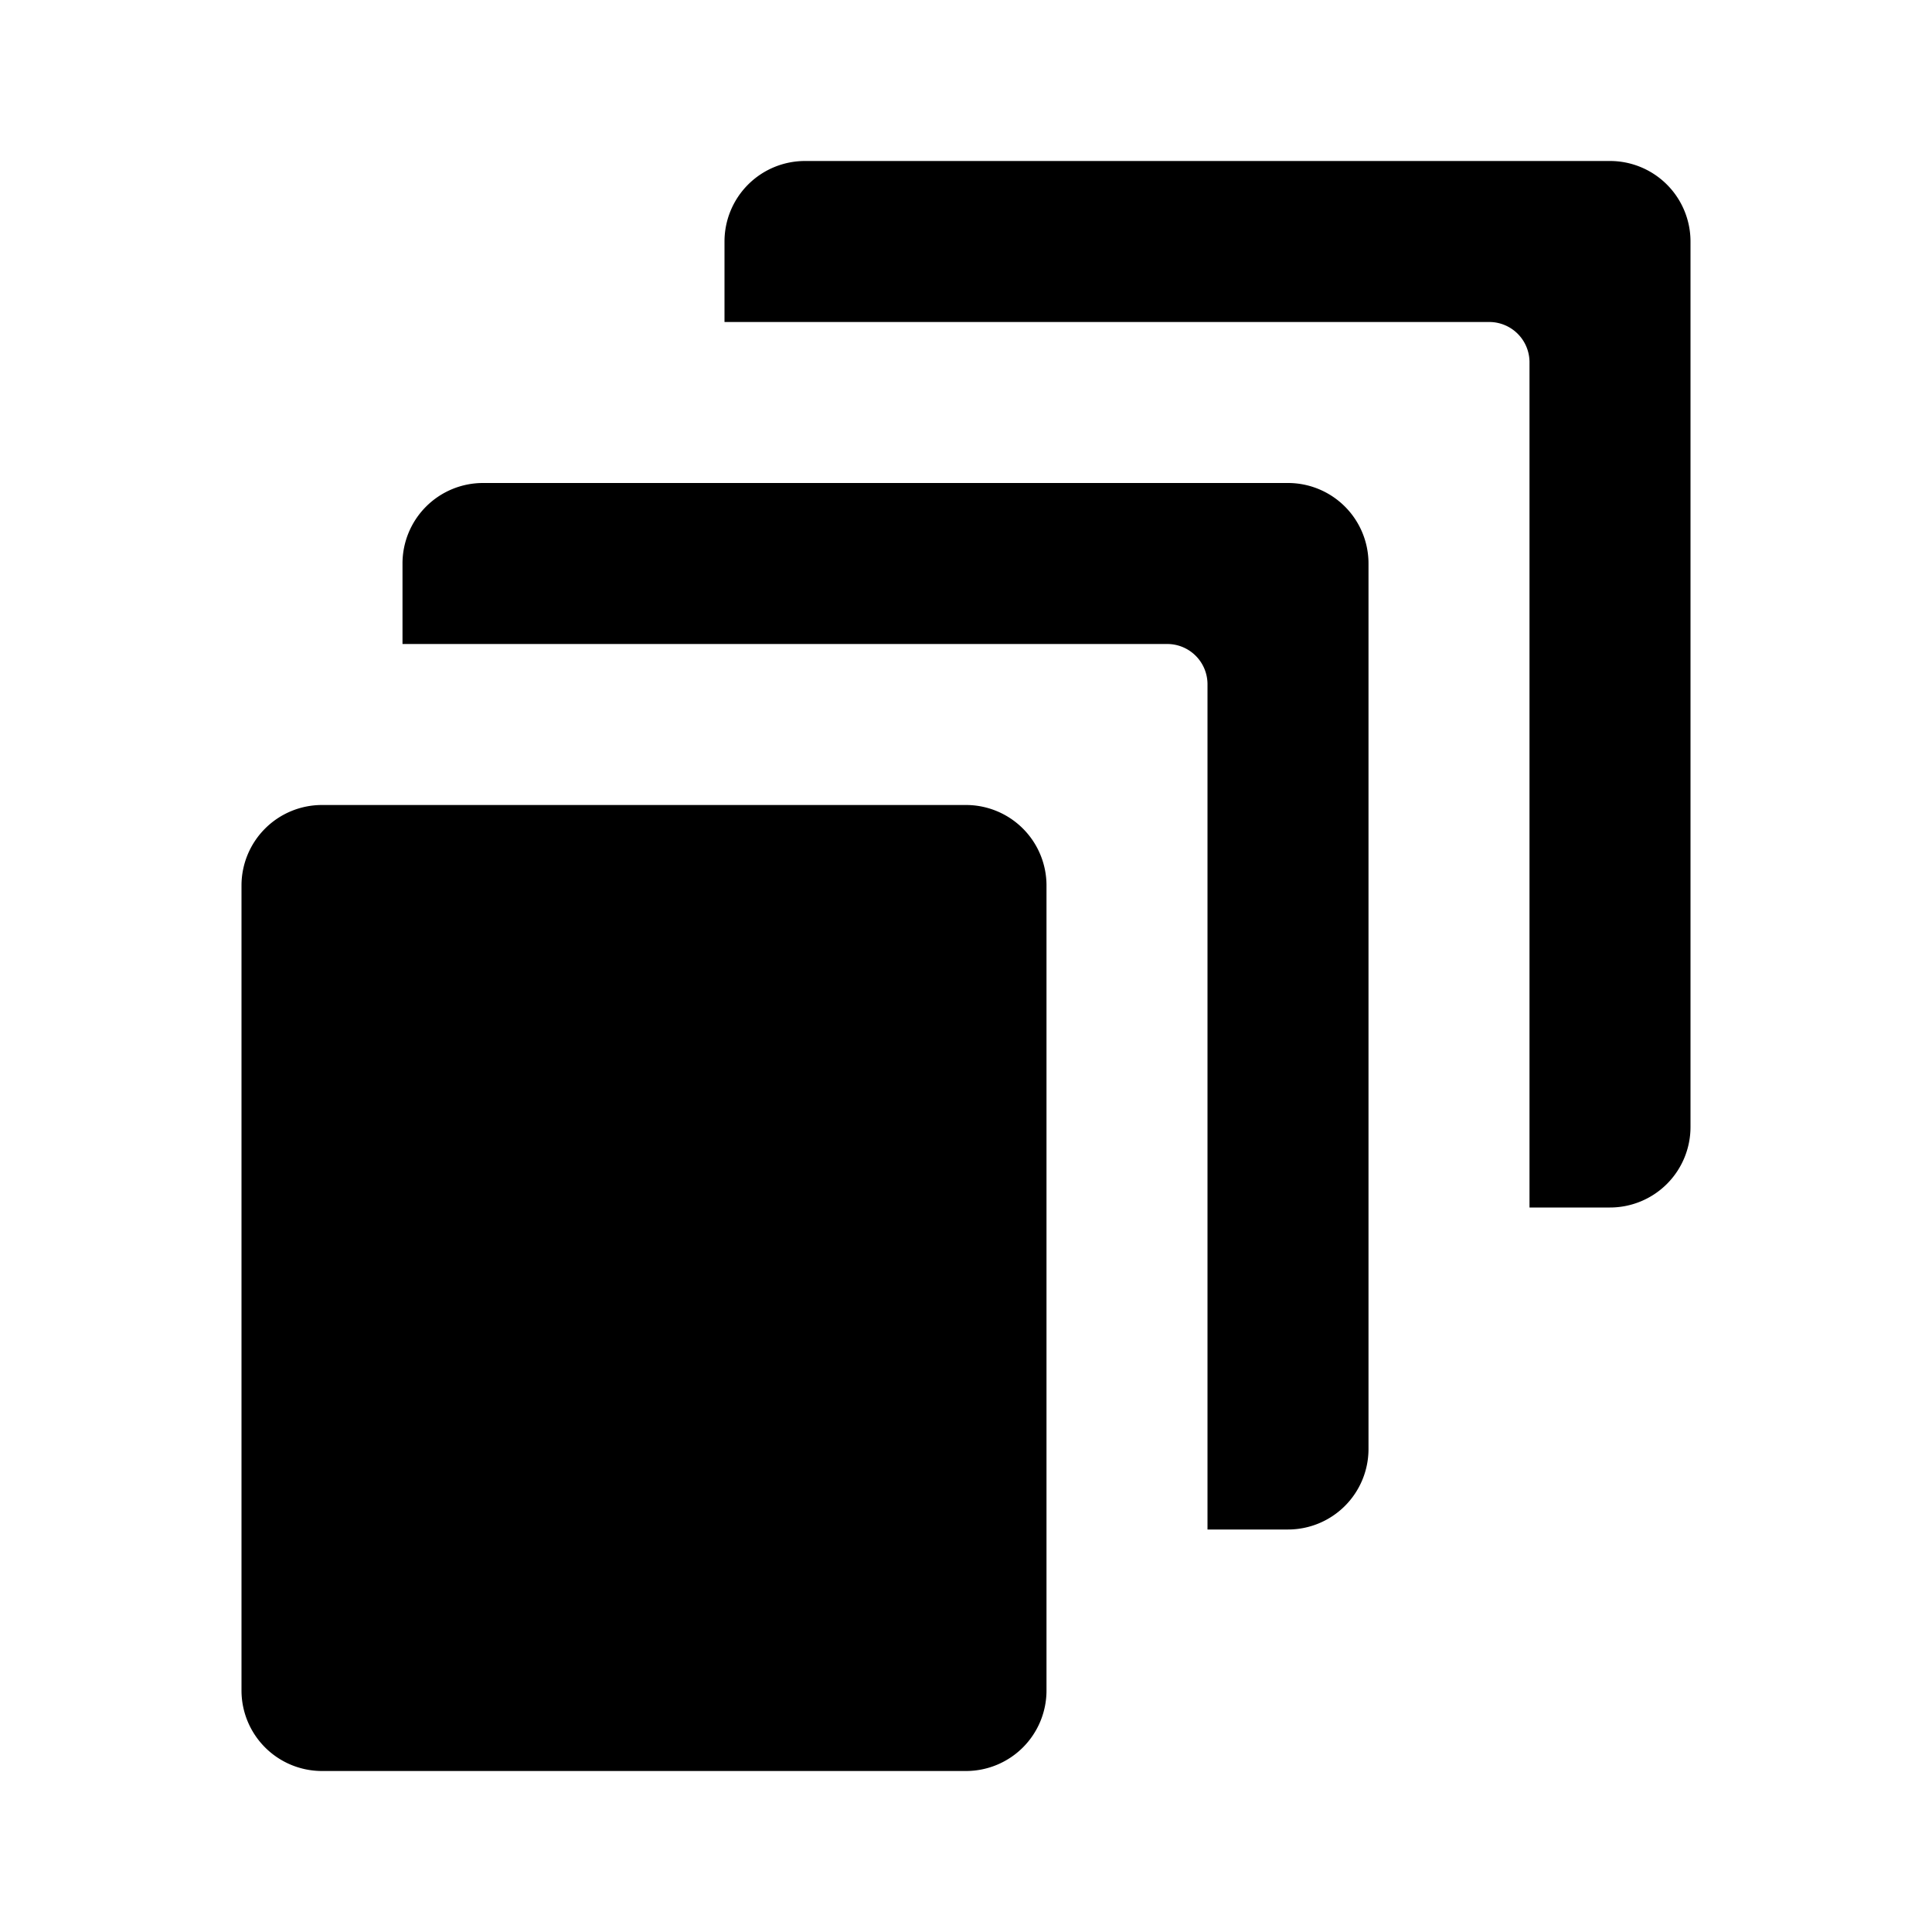
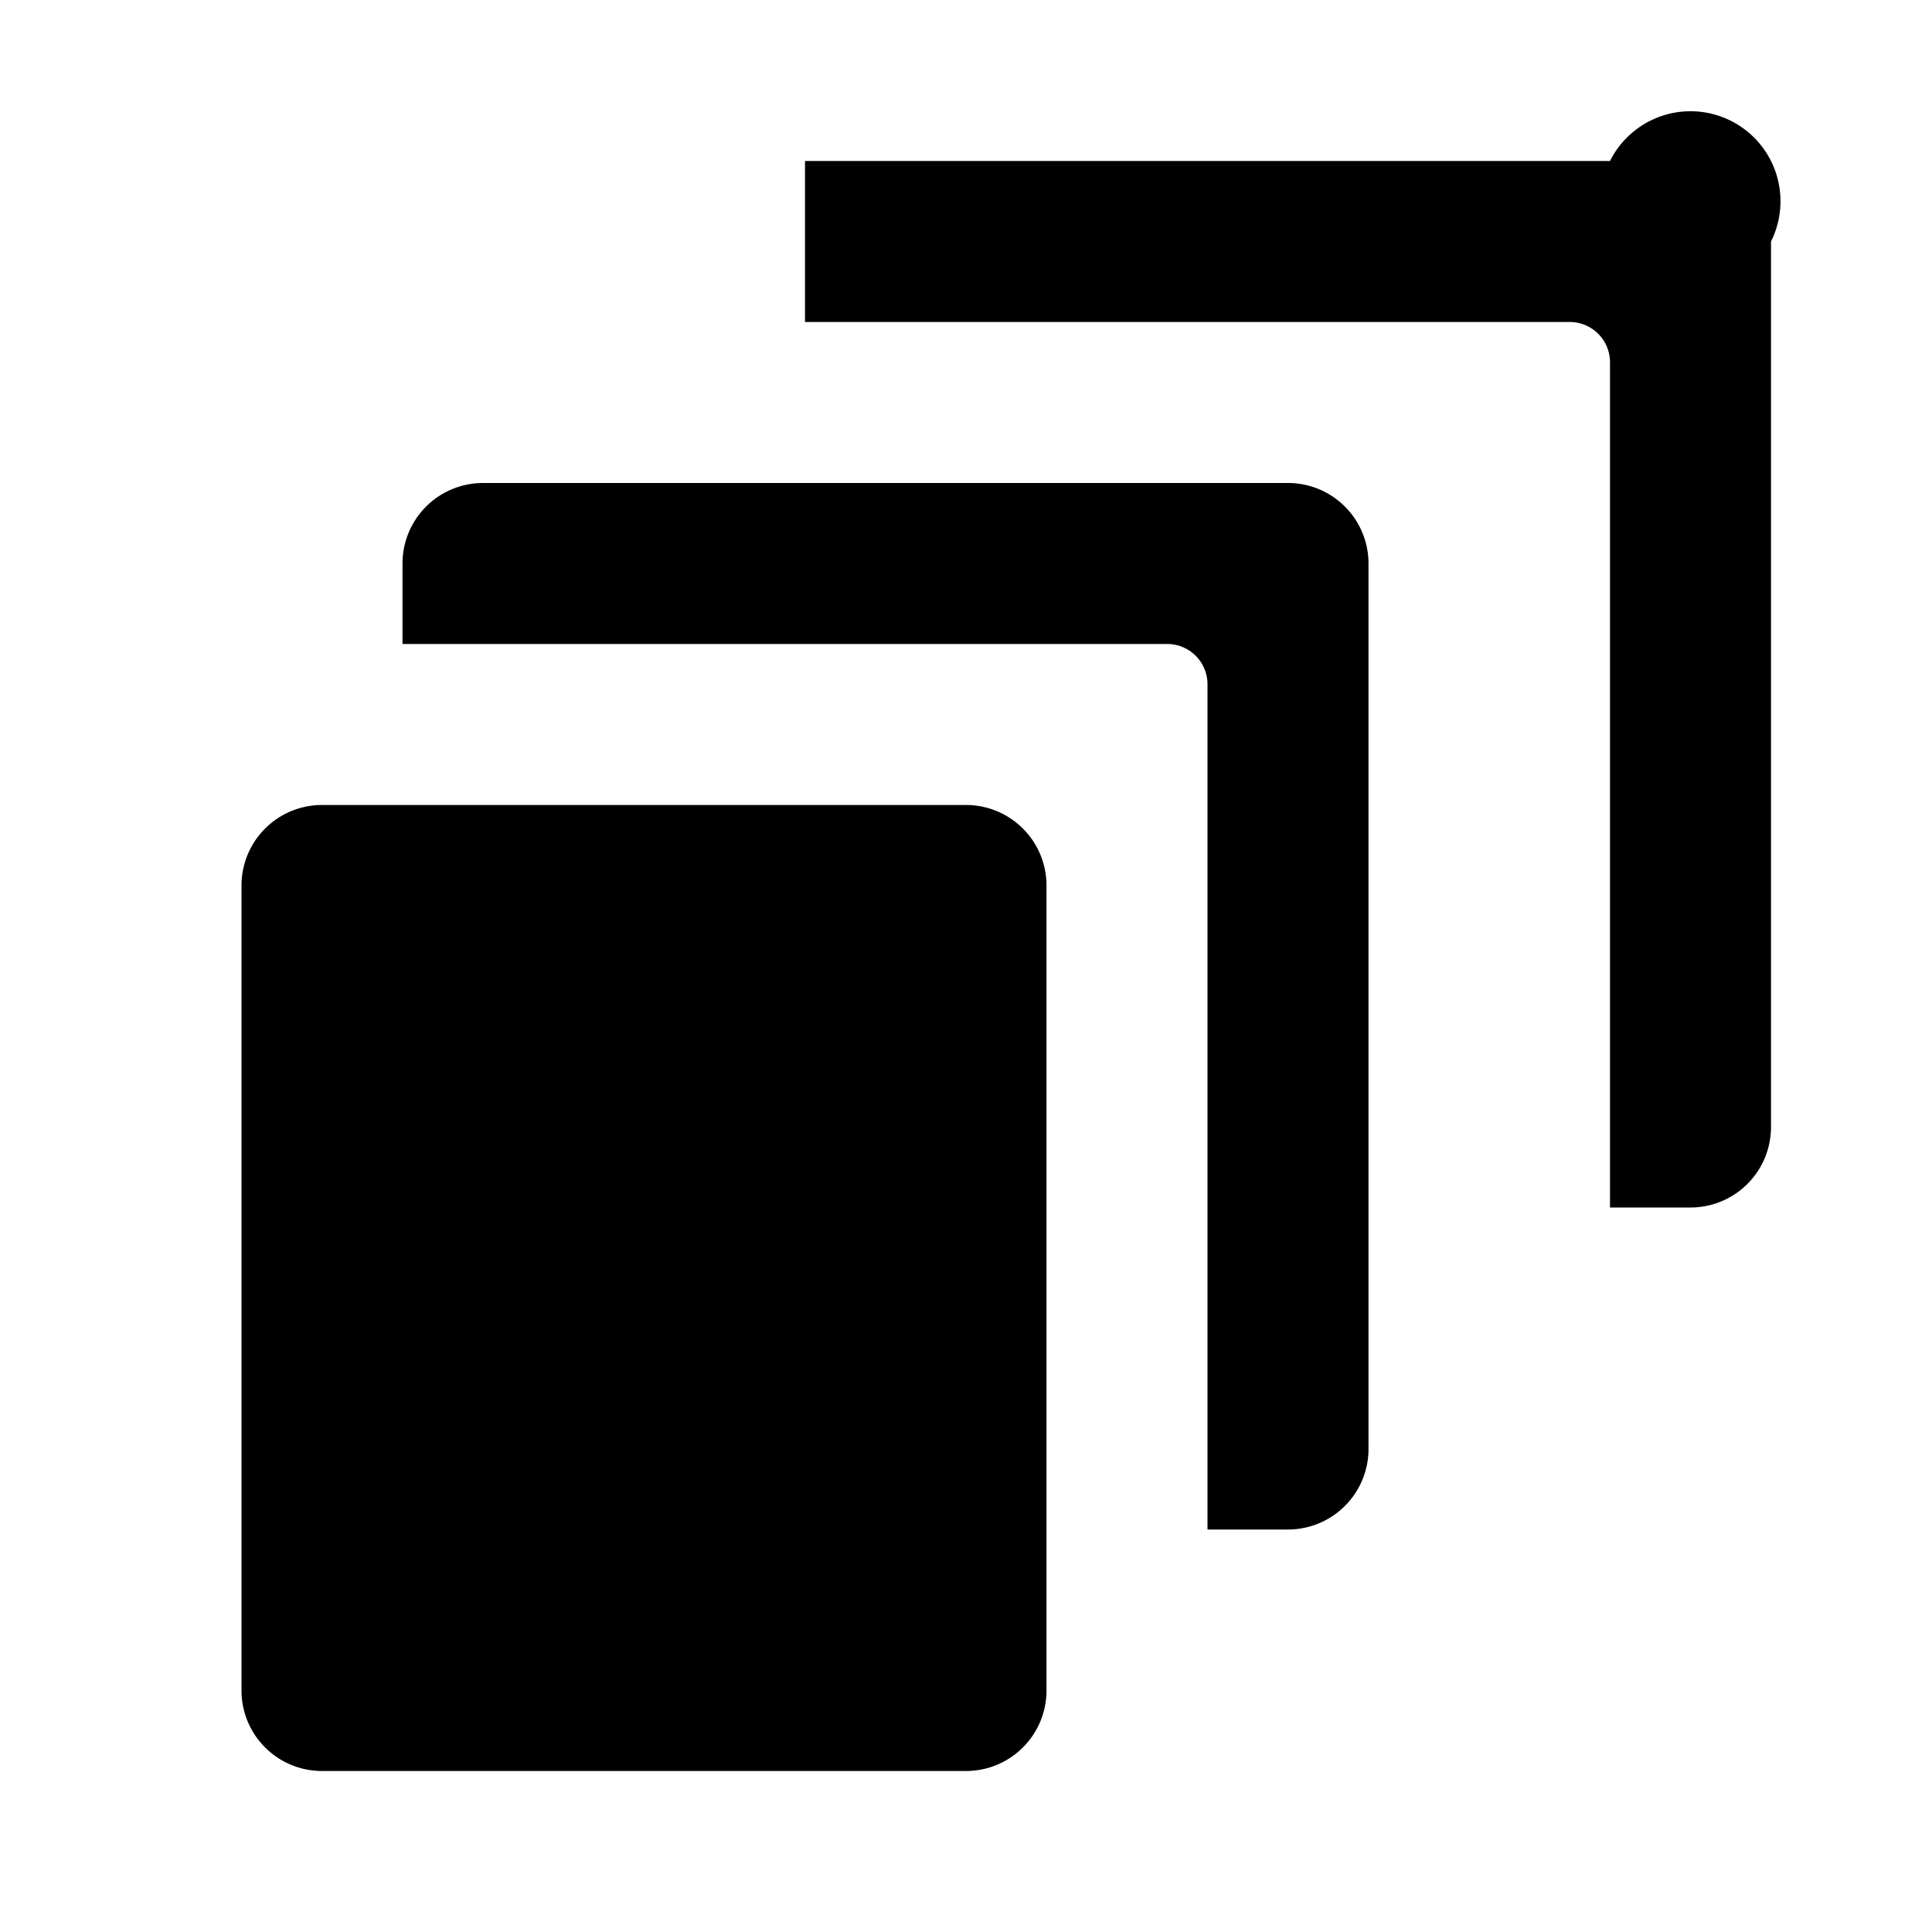
<svg xmlns="http://www.w3.org/2000/svg" fill="#000000" width="800px" height="800px" viewBox="0 0 24 24">
-   <path d="M3,21V11a1,1,0,0,1,1-1h8a1,1,0,0,1,1,1V21a1,1,0,0,1-1,1H4A1,1,0,0,1,3,21ZM20,2H10A1,1,0,0,0,9,3V4h9.5a.5.5,0,0,1,.5.5V15h1a1,1,0,0,0,1-1V3A1,1,0,0,0,20,2ZM16,19a1,1,0,0,0,1-1V7a1,1,0,0,0-1-1H6A1,1,0,0,0,5,7V8h9.5a.5.5,0,0,1,.5.5V19Z" />
+   <path d="M3,21V11a1,1,0,0,1,1-1h8a1,1,0,0,1,1,1V21a1,1,0,0,1-1,1H4A1,1,0,0,1,3,21ZM20,2H10V4h9.5a.5.5,0,0,1,.5.5V15h1a1,1,0,0,0,1-1V3A1,1,0,0,0,20,2ZM16,19a1,1,0,0,0,1-1V7a1,1,0,0,0-1-1H6A1,1,0,0,0,5,7V8h9.5a.5.5,0,0,1,.5.5V19Z" />
</svg>